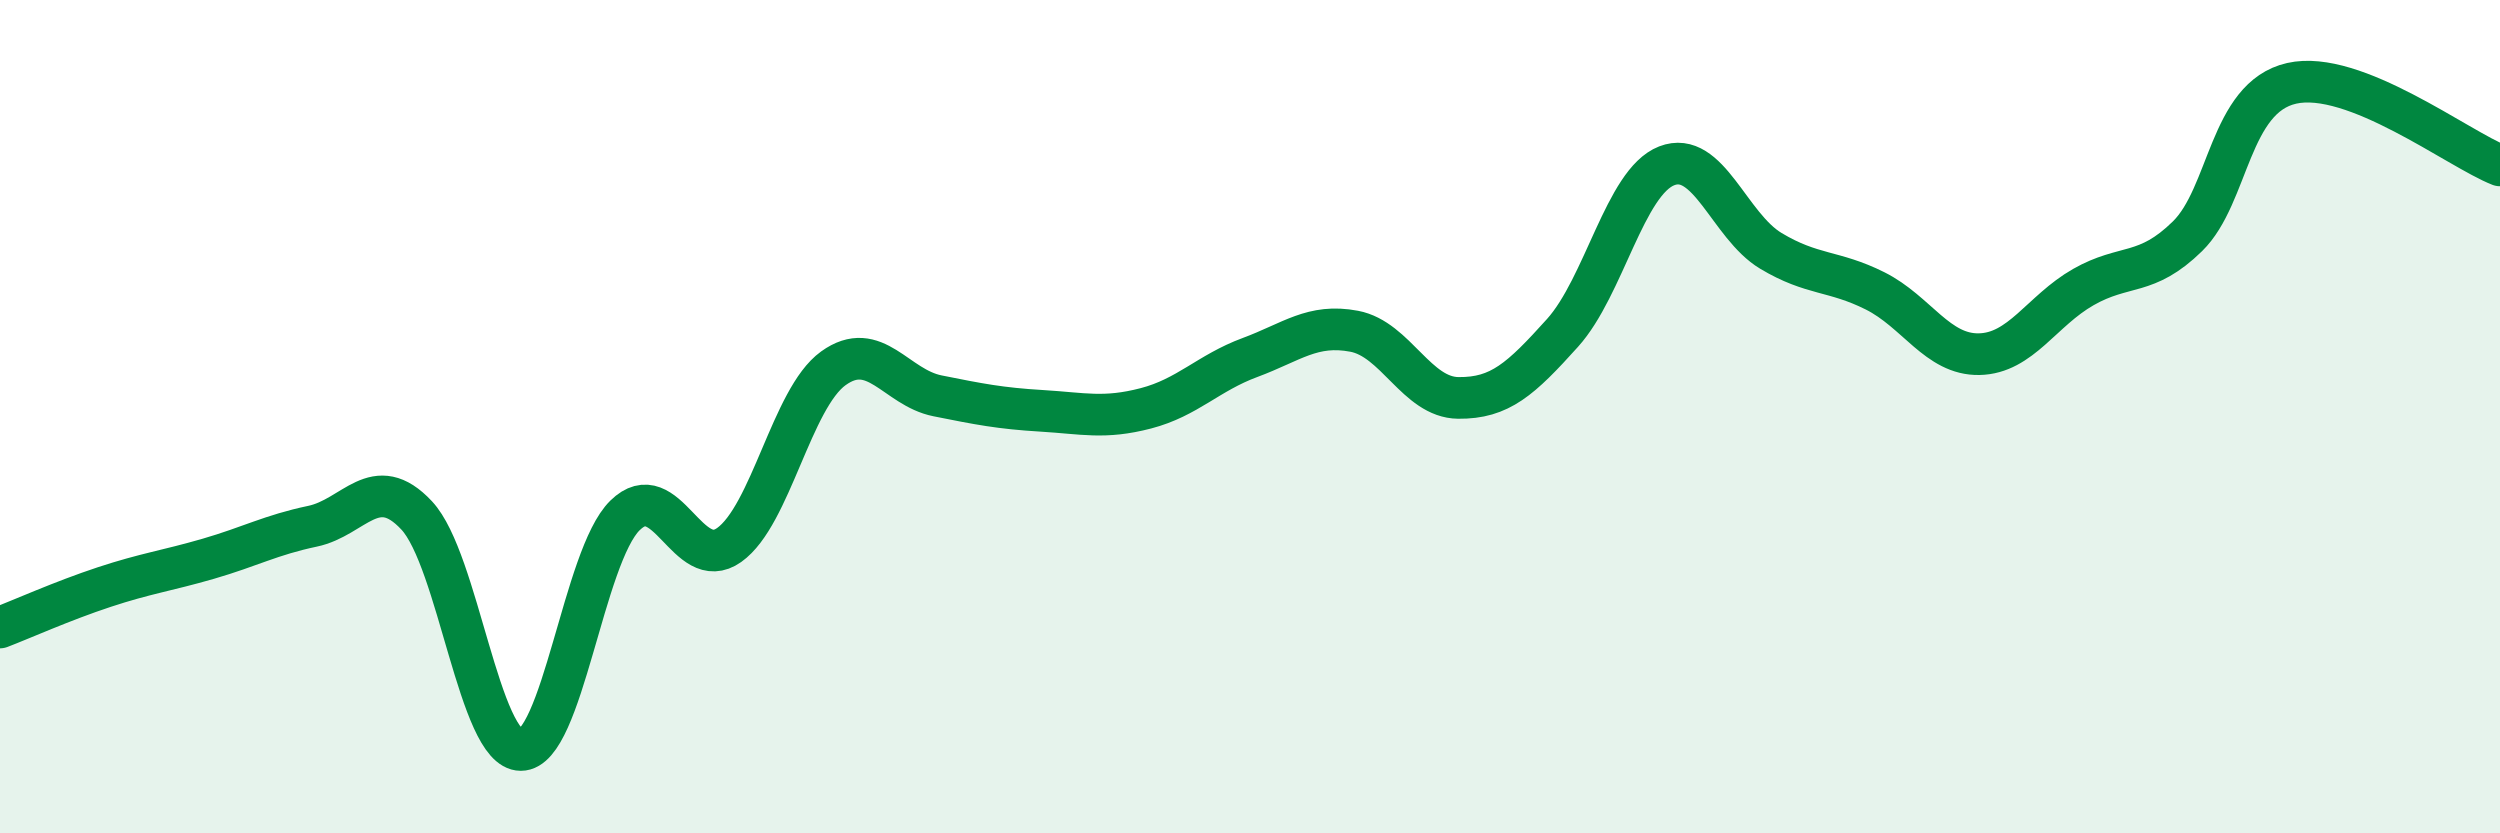
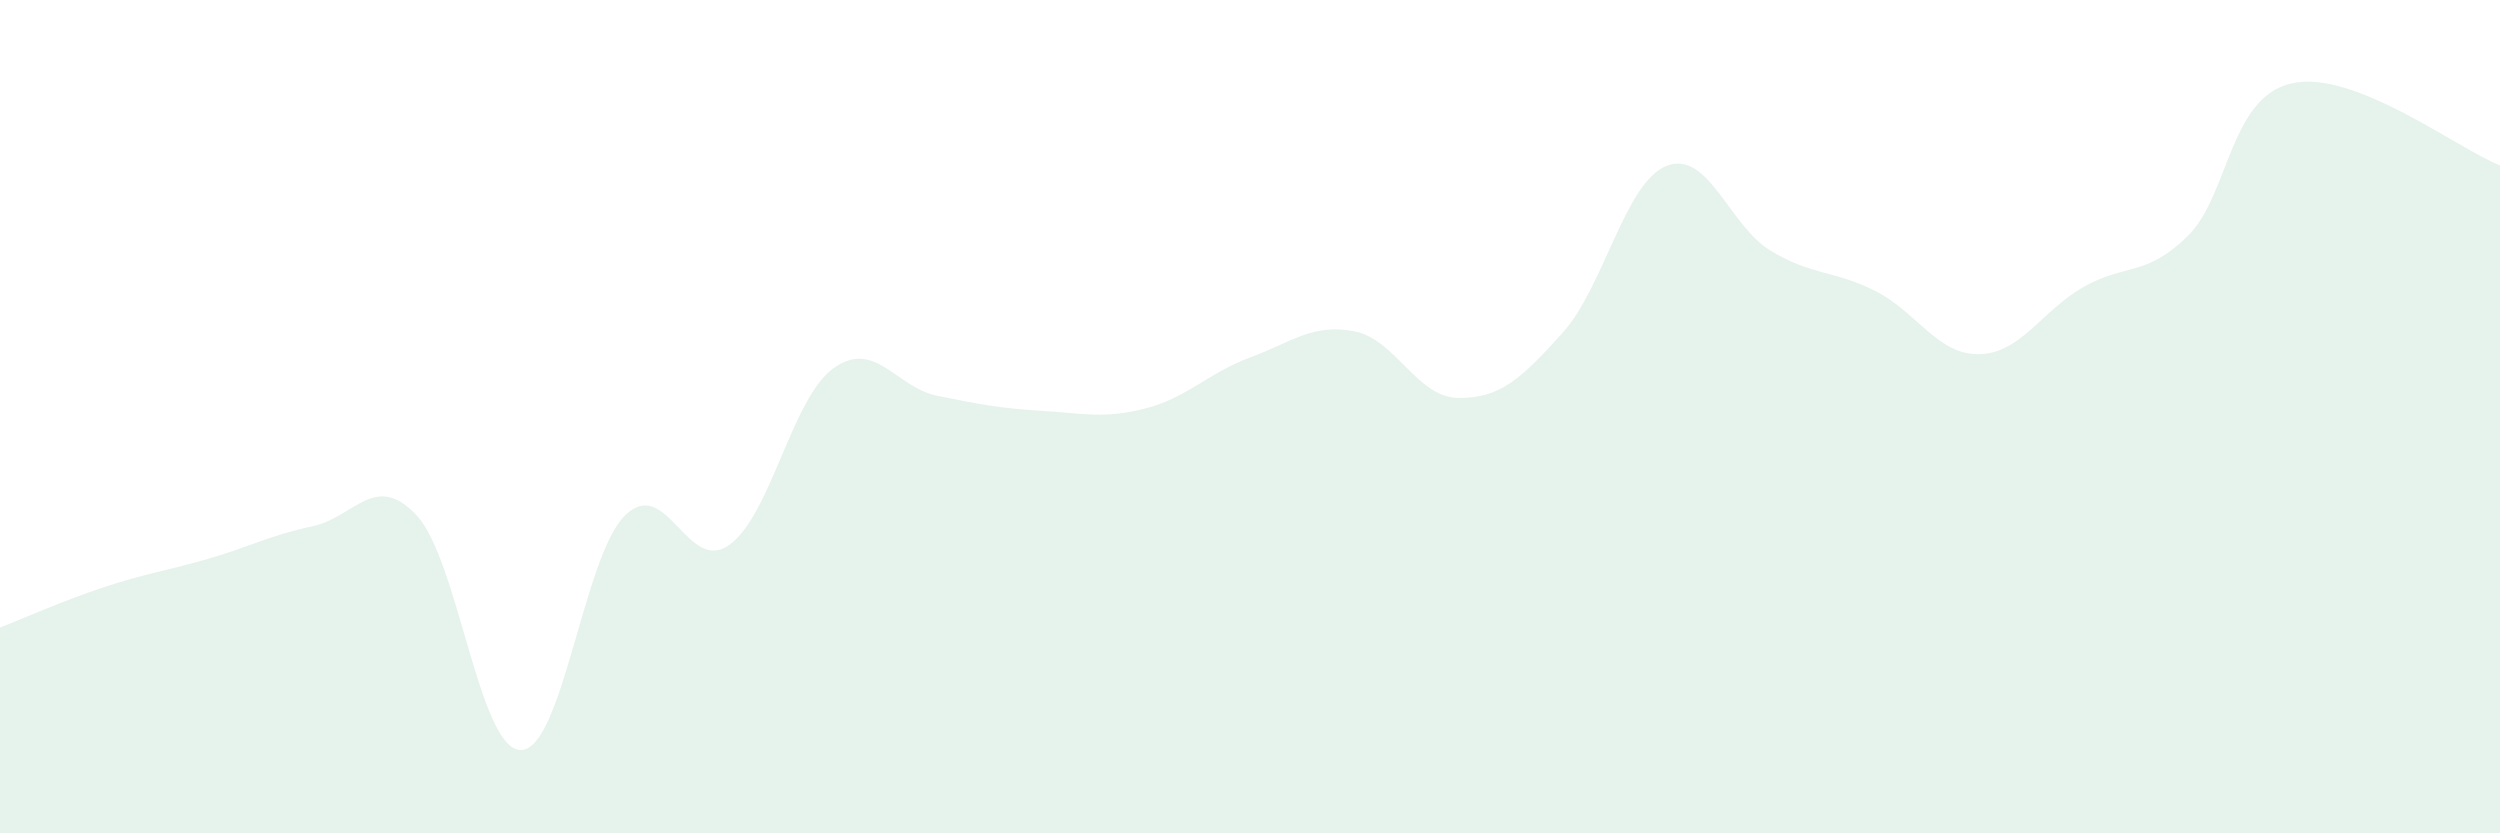
<svg xmlns="http://www.w3.org/2000/svg" width="60" height="20" viewBox="0 0 60 20">
  <path d="M 0,15.06 C 0.5,14.87 1.5,14.42 2.5,14.09 C 3.5,13.76 4,13.7 5,13.41 C 6,13.12 6.5,12.84 7.5,12.63 C 8.5,12.42 9,11.3 10,12.37 C 11,13.44 11.5,18 12.5,18 C 13.5,18 14,13.35 15,12.37 C 16,11.39 16.5,13.79 17.5,13.08 C 18.5,12.37 19,9.56 20,8.84 C 21,8.12 21.5,9.3 22.5,9.5 C 23.5,9.7 24,9.8 25,9.86 C 26,9.92 26.5,10.06 27.5,9.8 C 28.5,9.54 29,8.95 30,8.58 C 31,8.21 31.5,7.76 32.5,7.95 C 33.5,8.14 34,9.54 35,9.55 C 36,9.56 36.5,9.1 37.5,7.99 C 38.5,6.88 39,4.37 40,3.98 C 41,3.59 41.5,5.42 42.5,6.02 C 43.5,6.62 44,6.48 45,6.98 C 46,7.48 46.5,8.52 47.5,8.5 C 48.5,8.48 49,7.46 50,6.89 C 51,6.32 51.5,6.65 52.5,5.67 C 53.5,4.69 53.5,2.34 55,2 C 56.5,1.66 59,3.58 60,3.97L60 20L0 20Z" fill="#008740" opacity="0.1" stroke-linecap="round" stroke-linejoin="round" />
-   <path d="M 0,15.06 C 0.5,14.87 1.5,14.42 2.5,14.09 C 3.5,13.76 4,13.7 5,13.41 C 6,13.12 6.5,12.84 7.5,12.63 C 8.5,12.42 9,11.3 10,12.37 C 11,13.44 11.5,18 12.5,18 C 13.5,18 14,13.35 15,12.37 C 16,11.39 16.5,13.79 17.5,13.08 C 18.5,12.37 19,9.56 20,8.84 C 21,8.12 21.5,9.3 22.5,9.5 C 23.5,9.7 24,9.8 25,9.86 C 26,9.92 26.5,10.06 27.5,9.8 C 28.5,9.54 29,8.95 30,8.58 C 31,8.21 31.5,7.76 32.5,7.95 C 33.5,8.14 34,9.54 35,9.55 C 36,9.56 36.5,9.1 37.5,7.99 C 38.5,6.88 39,4.37 40,3.98 C 41,3.59 41.5,5.42 42.5,6.02 C 43.5,6.62 44,6.48 45,6.98 C 46,7.48 46.5,8.52 47.5,8.5 C 48.5,8.48 49,7.46 50,6.89 C 51,6.32 51.5,6.65 52.5,5.67 C 53.5,4.69 53.5,2.34 55,2 C 56.5,1.66 59,3.58 60,3.97" stroke="#008740" stroke-width="1" fill="none" stroke-linecap="round" stroke-linejoin="round" />
</svg>